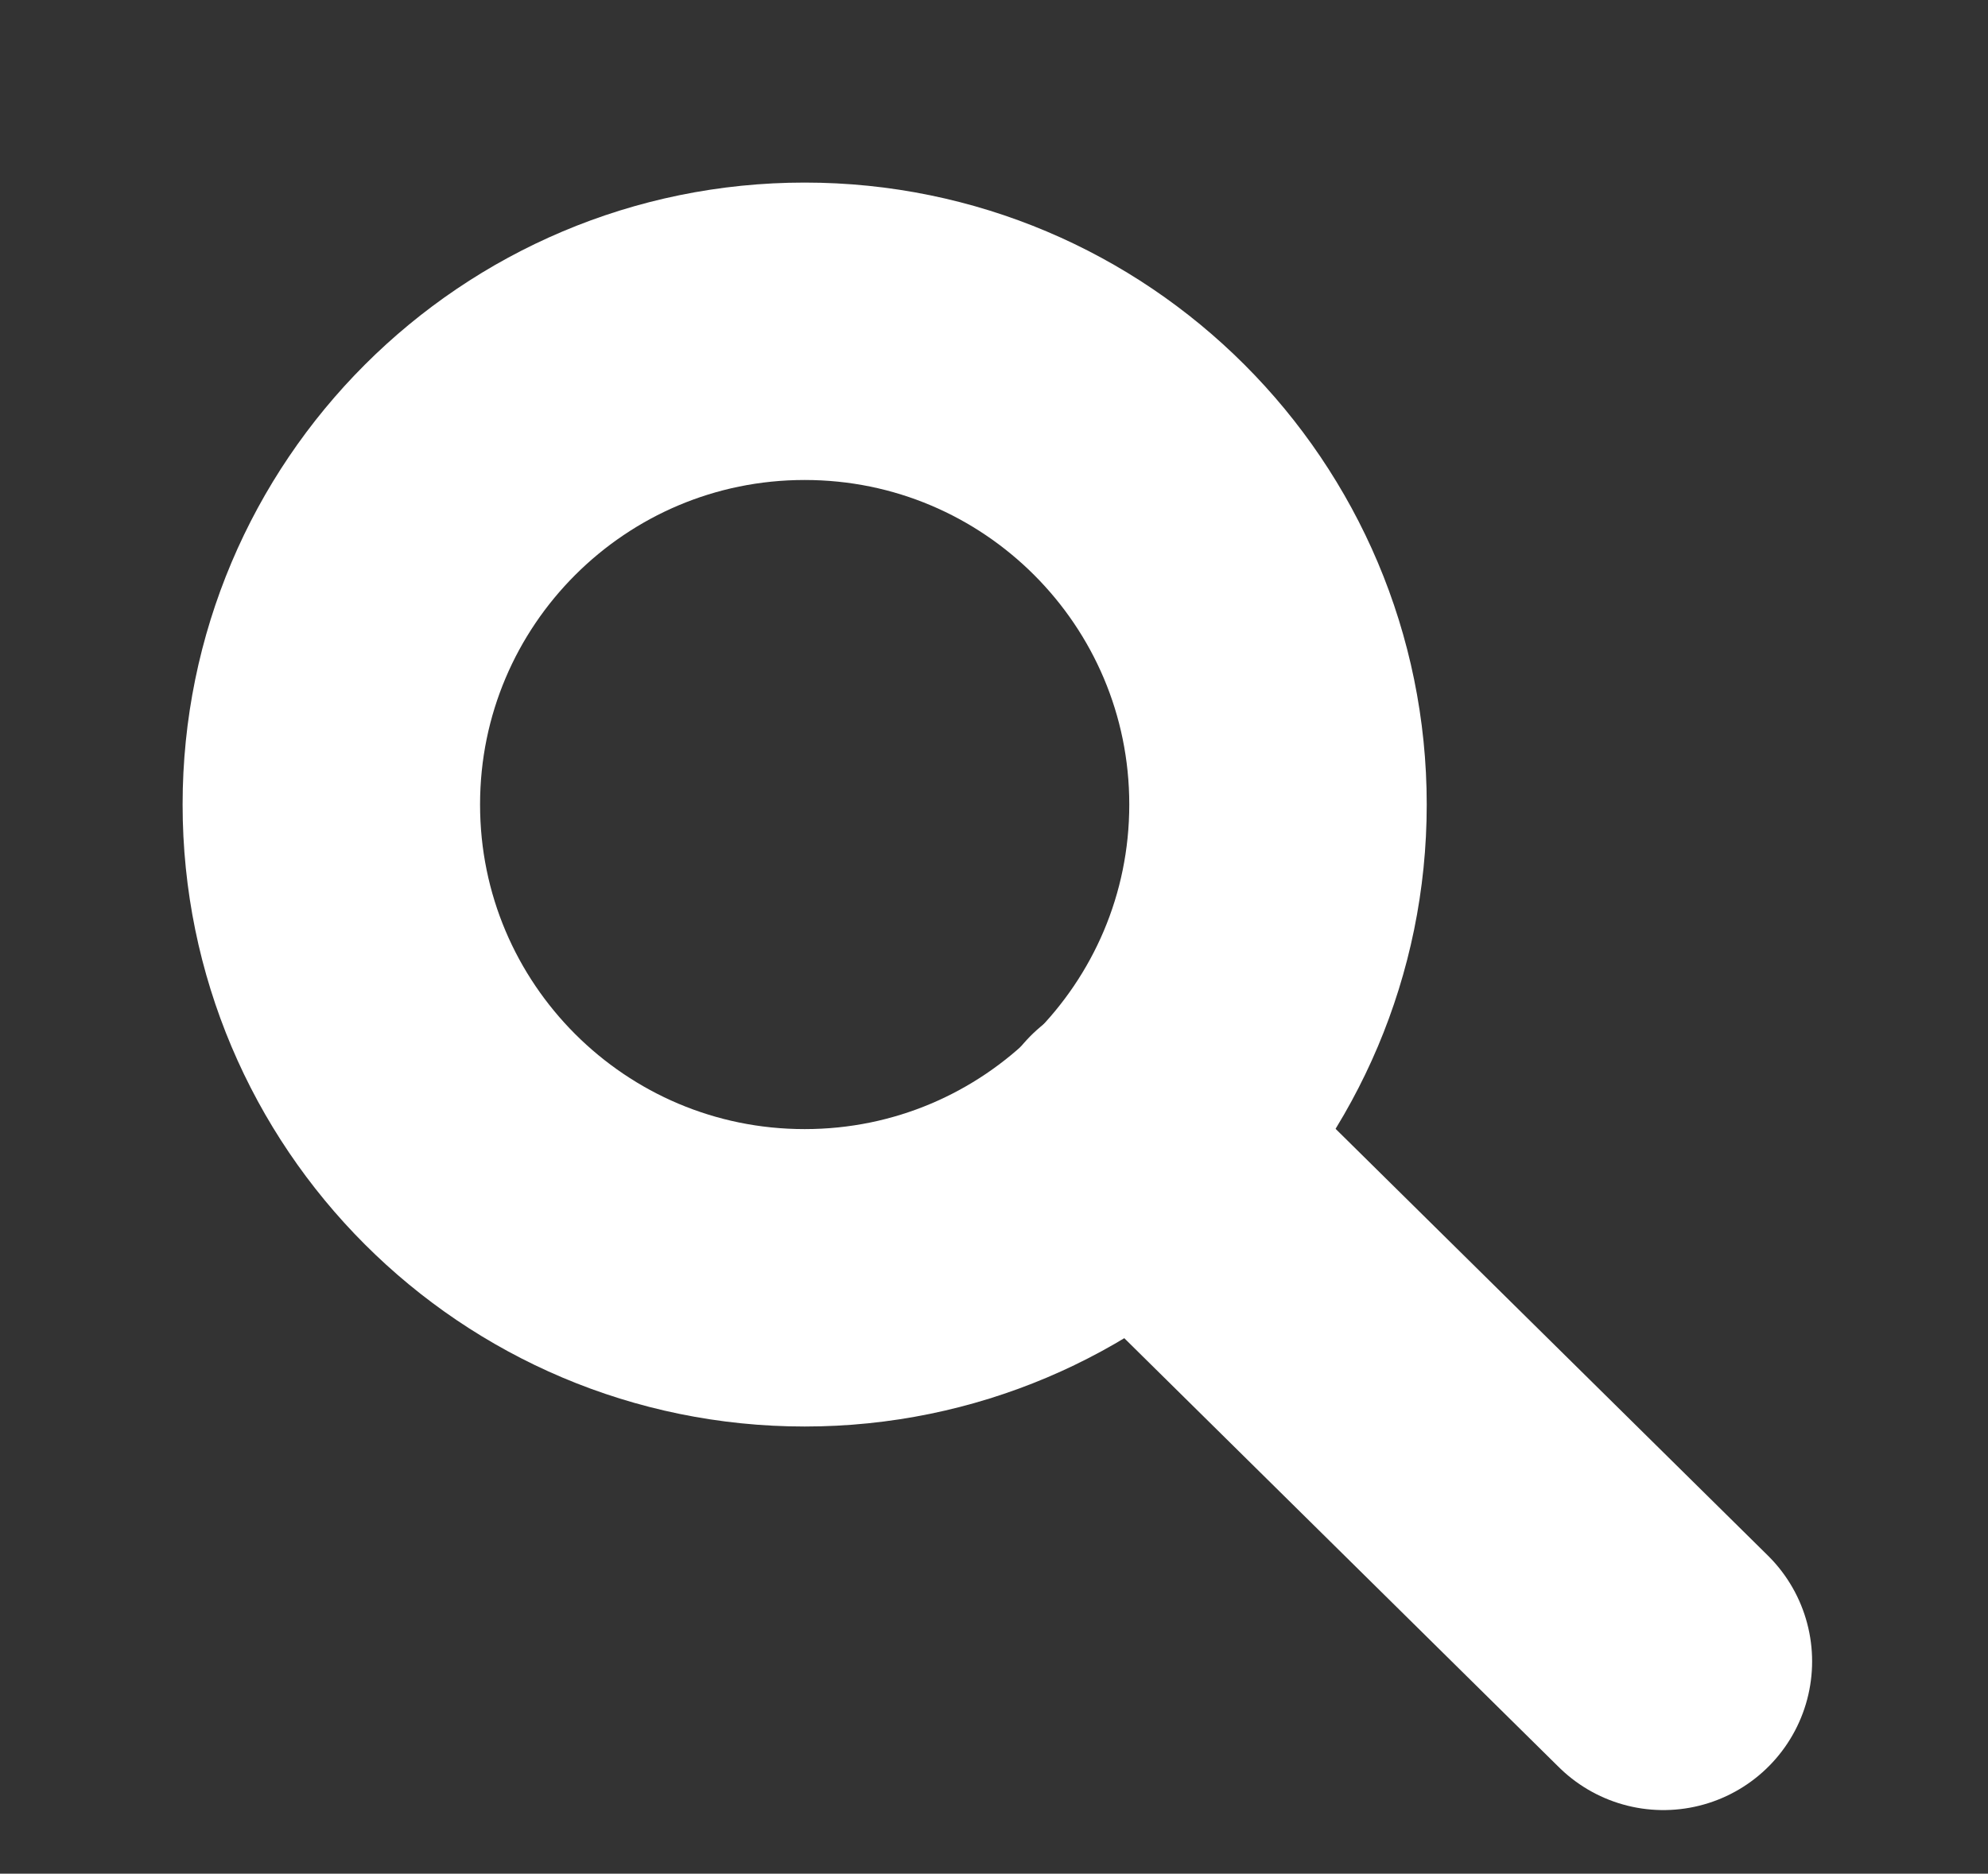
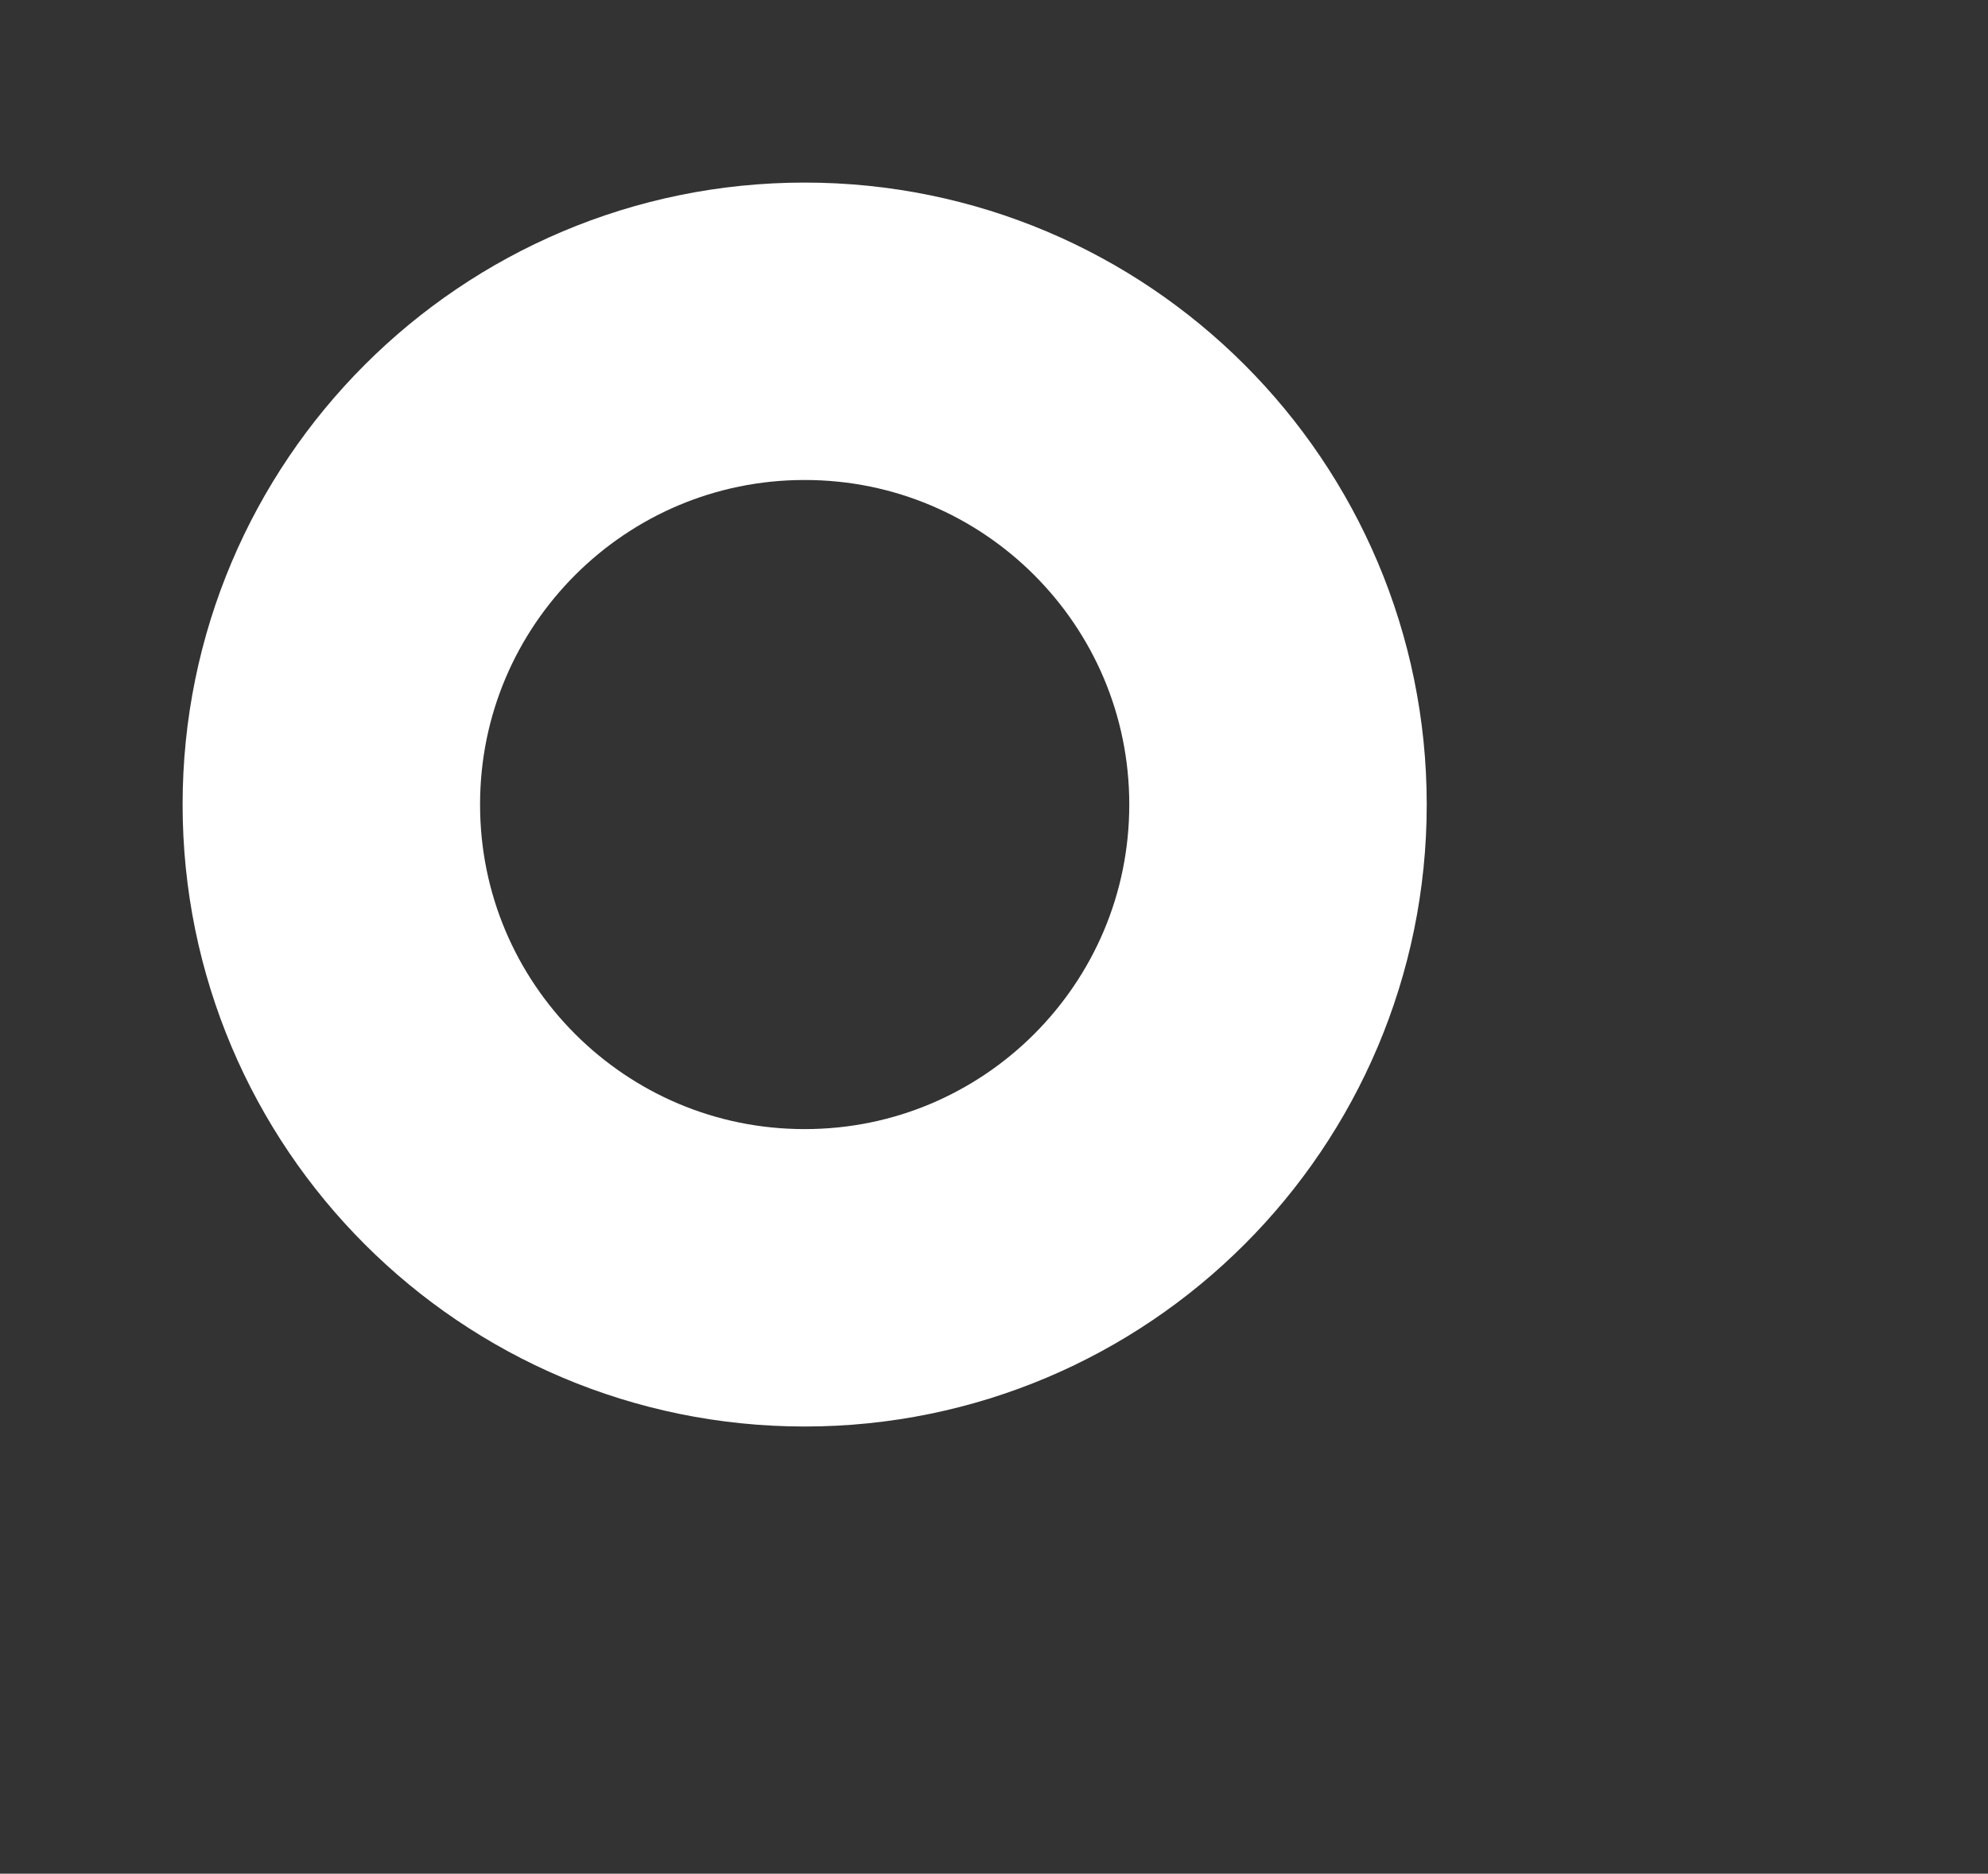
<svg xmlns="http://www.w3.org/2000/svg" width="401" height="378" viewBox="0 0 401 378" fill="none">
  <rect x="0" y="0" width="401" height="378" fill="#333333" stroke="none" />
  <path d="M162.309 257.786C215.04 257.786 257.786 215.04 257.786 162.309C257.786 109.579 215.04 66.833 162.309 66.833C109.579 66.833 66.833 109.579 66.833 162.309C66.833 215.04 109.579 257.786 162.309 257.786Z" stroke="white" stroke-width="60" stroke-linecap="round" stroke-linejoin="round" />
-   <path d="M335.522 335.167L229.143 230.143" stroke="white" stroke-width="60" stroke-linecap="round" stroke-linejoin="round" />
</svg>